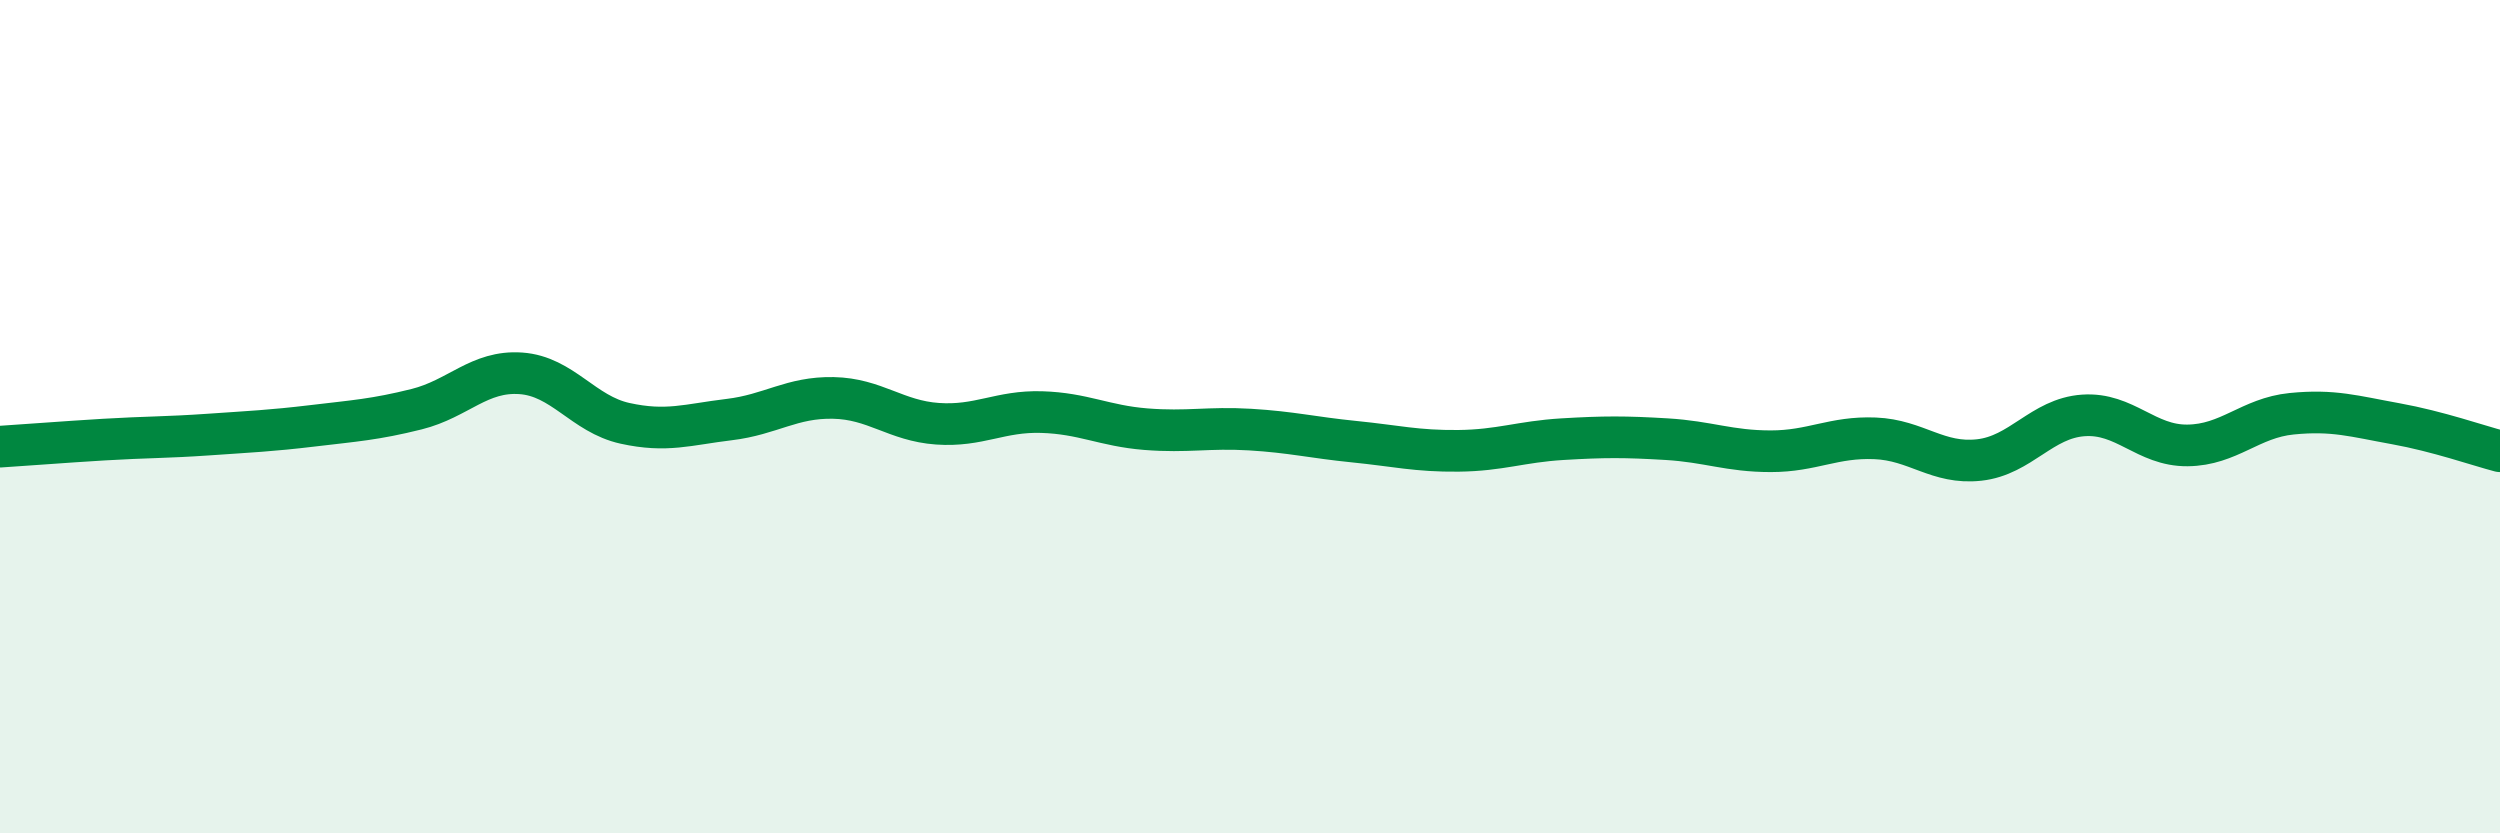
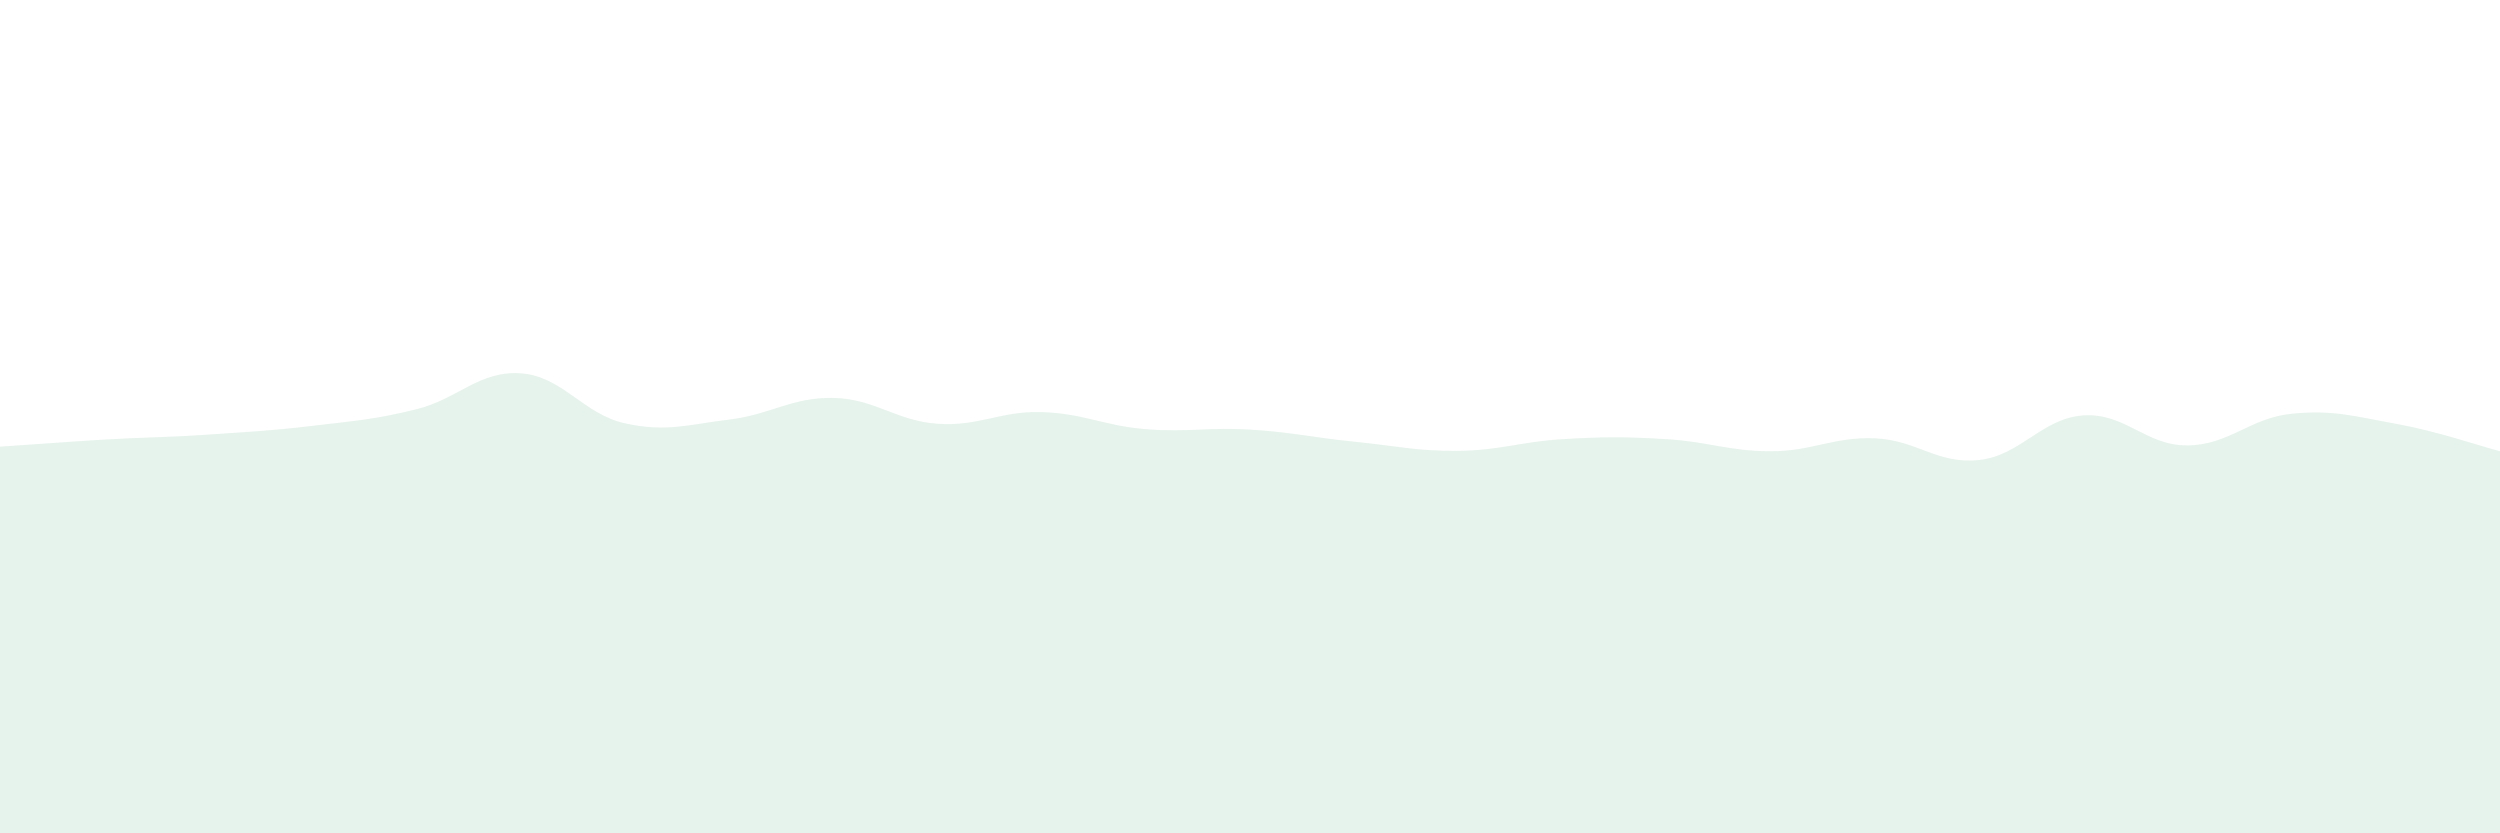
<svg xmlns="http://www.w3.org/2000/svg" width="60" height="20" viewBox="0 0 60 20">
  <path d="M 0,10.72 C 0.5,10.69 1.5,10.61 2.5,10.55 C 3.5,10.49 4,10.5 5,10.43 C 6,10.36 6.5,10.34 7.5,10.22 C 8.5,10.1 9,10.07 10,9.82 C 11,9.57 11.5,8.89 12.5,8.96 C 13.5,9.03 14,9.94 15,10.16 C 16,10.38 16.5,10.19 17.5,10.07 C 18.5,9.95 19,9.53 20,9.55 C 21,9.57 21.5,10.1 22.5,10.17 C 23.5,10.24 24,9.86 25,9.89 C 26,9.92 26.5,10.22 27.5,10.3 C 28.5,10.38 29,10.25 30,10.31 C 31,10.37 31.5,10.5 32.5,10.6 C 33.5,10.7 34,10.83 35,10.82 C 36,10.81 36.5,10.6 37.5,10.54 C 38.5,10.48 39,10.48 40,10.54 C 41,10.6 41.5,10.83 42.5,10.83 C 43.5,10.83 44,10.48 45,10.52 C 46,10.56 46.5,11.15 47.5,11.04 C 48.5,10.93 49,10.04 50,9.97 C 51,9.9 51.5,10.7 52.5,10.69 C 53.5,10.68 54,10.03 55,9.93 C 56,9.83 56.5,9.99 57.5,10.17 C 58.5,10.35 59.5,10.7 60,10.83L60 20L0 20Z" fill="#008740" opacity="0.1" stroke-linecap="round" stroke-linejoin="round" />
-   <path d="M 0,10.72 C 0.5,10.69 1.5,10.61 2.5,10.55 C 3.5,10.49 4,10.5 5,10.43 C 6,10.36 6.5,10.34 7.5,10.22 C 8.5,10.1 9,10.07 10,9.82 C 11,9.57 11.5,8.89 12.5,8.96 C 13.5,9.03 14,9.94 15,10.16 C 16,10.38 16.5,10.19 17.5,10.07 C 18.5,9.95 19,9.53 20,9.55 C 21,9.57 21.5,10.1 22.5,10.17 C 23.5,10.24 24,9.86 25,9.89 C 26,9.92 26.5,10.22 27.5,10.3 C 28.5,10.38 29,10.25 30,10.31 C 31,10.37 31.5,10.5 32.5,10.6 C 33.5,10.7 34,10.83 35,10.82 C 36,10.81 36.5,10.6 37.5,10.54 C 38.5,10.48 39,10.48 40,10.54 C 41,10.6 41.5,10.83 42.5,10.83 C 43.5,10.83 44,10.48 45,10.52 C 46,10.56 46.5,11.15 47.5,11.04 C 48.5,10.93 49,10.04 50,9.97 C 51,9.9 51.5,10.7 52.5,10.69 C 53.5,10.68 54,10.03 55,9.93 C 56,9.83 56.5,9.99 57.5,10.17 C 58.5,10.35 59.5,10.7 60,10.83" stroke="#008740" stroke-width="1" fill="none" stroke-linecap="round" stroke-linejoin="round" />
</svg>